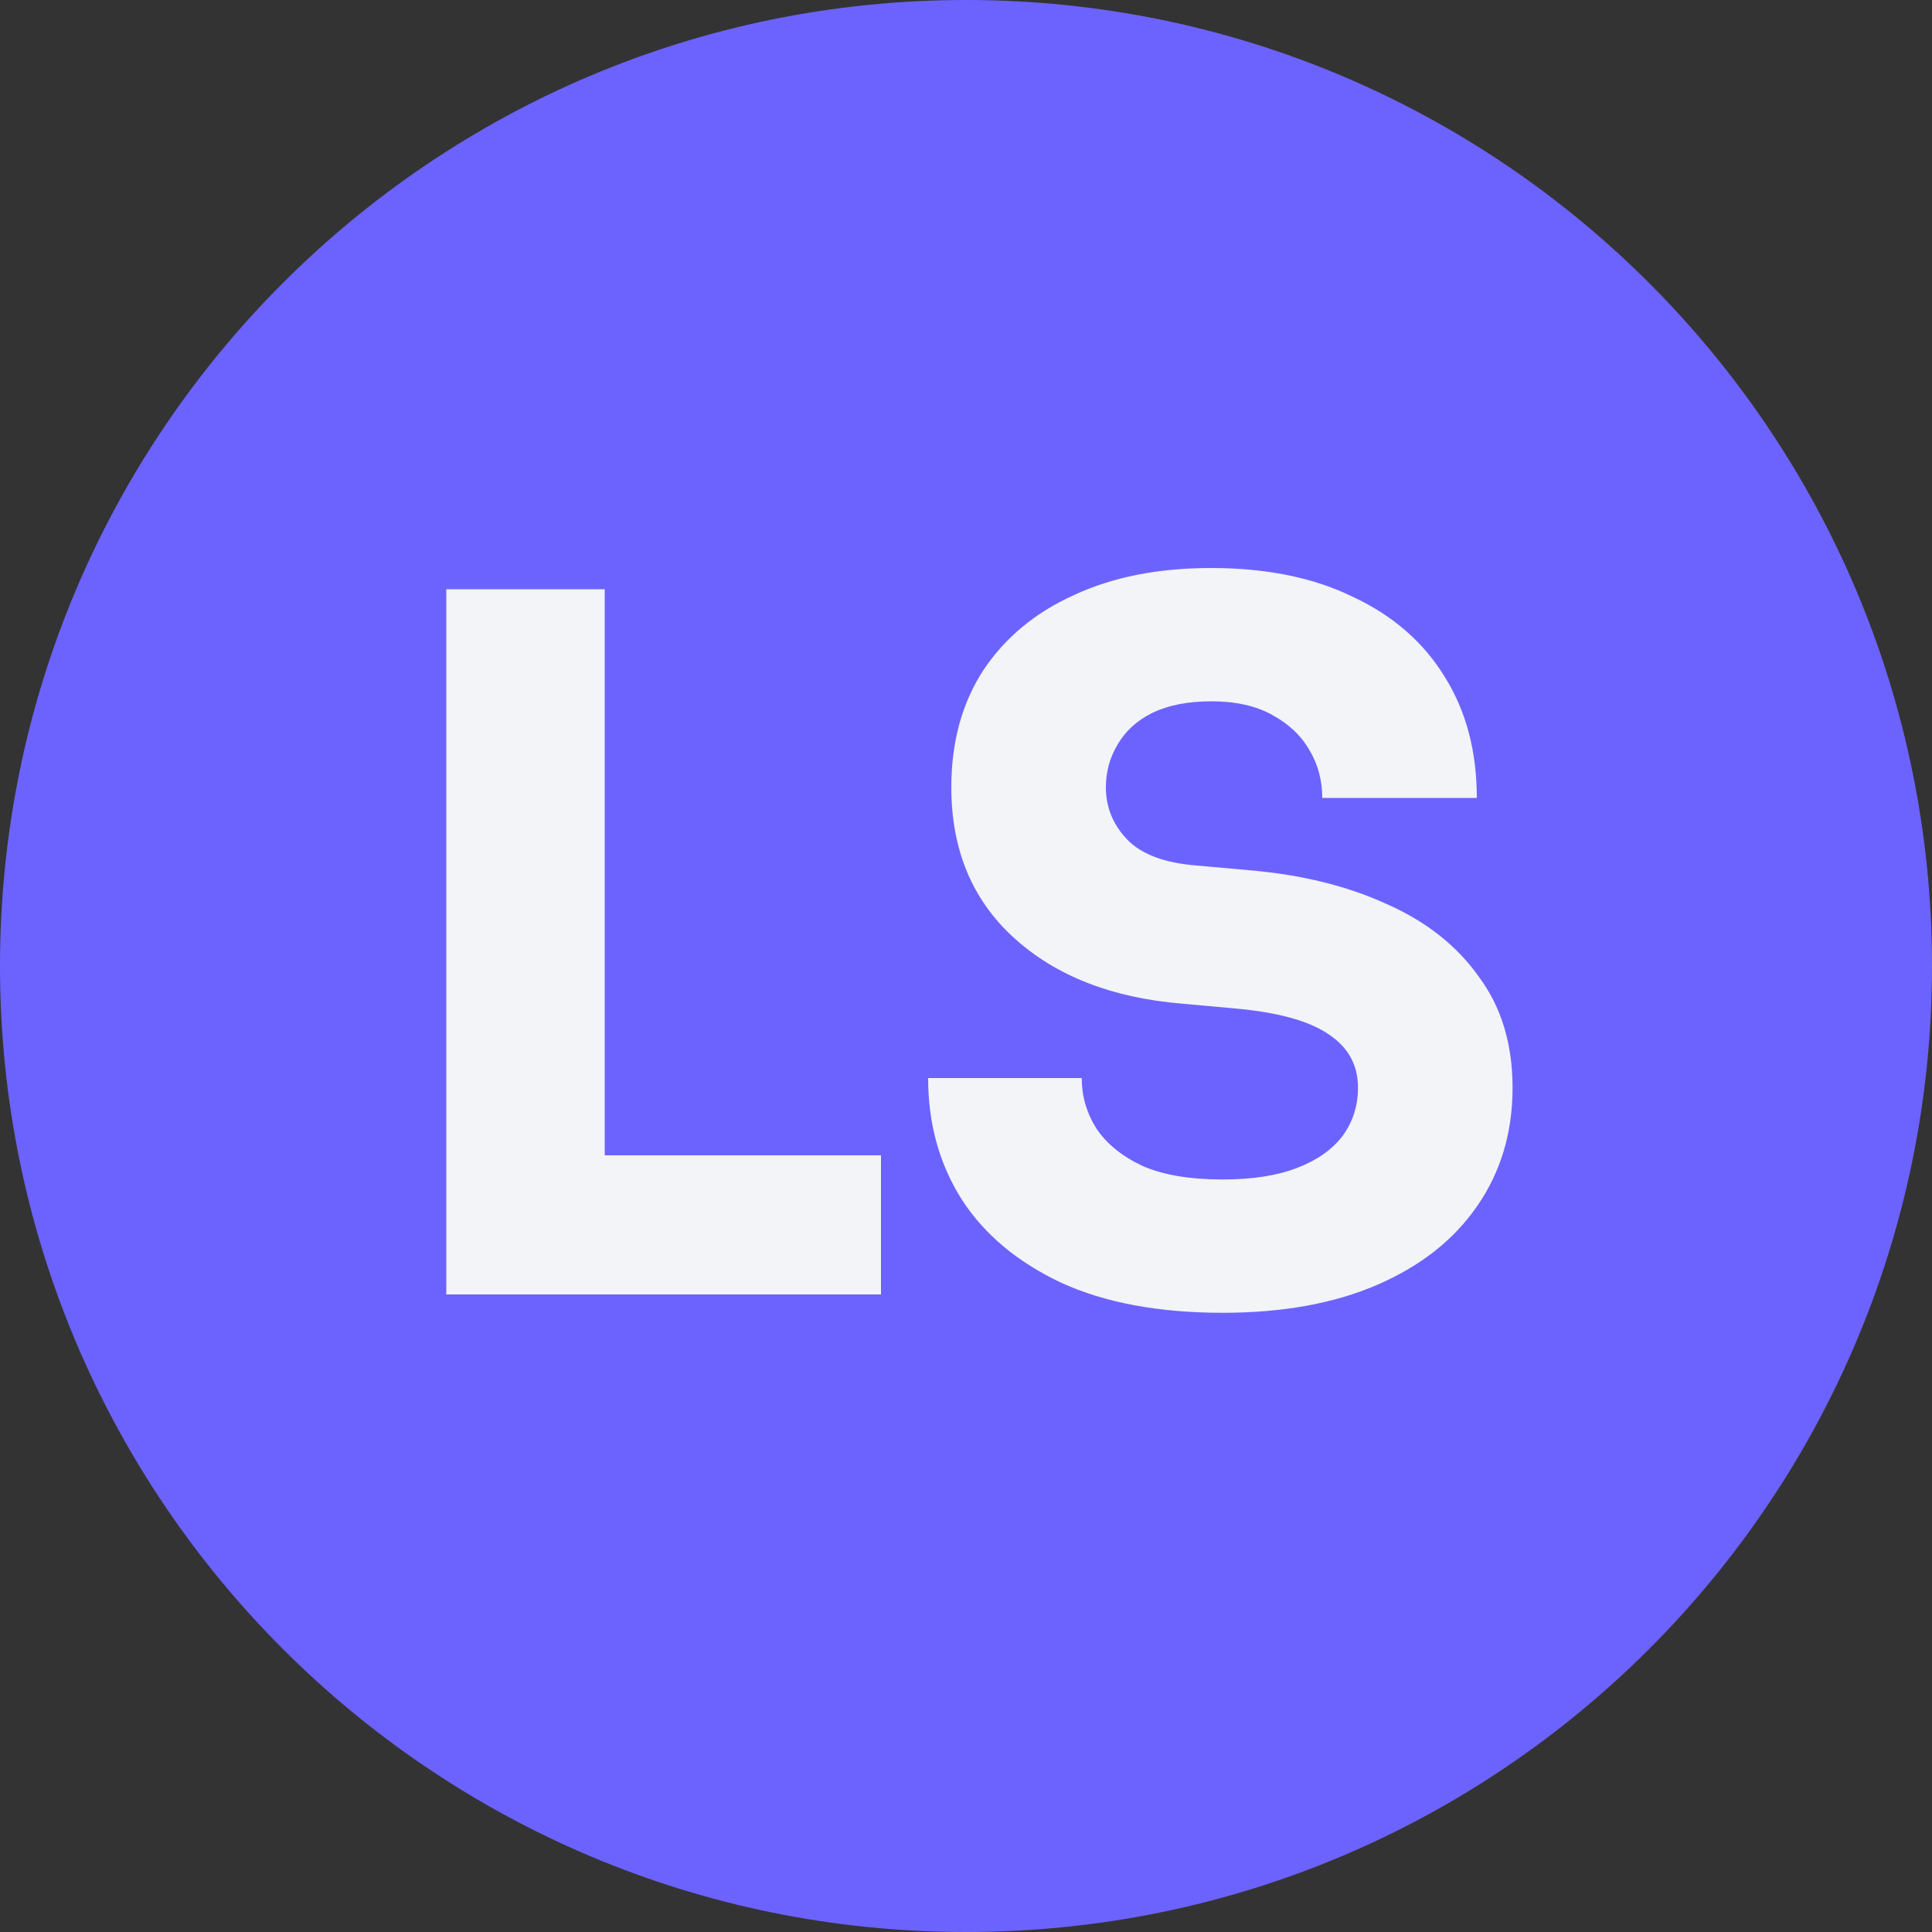
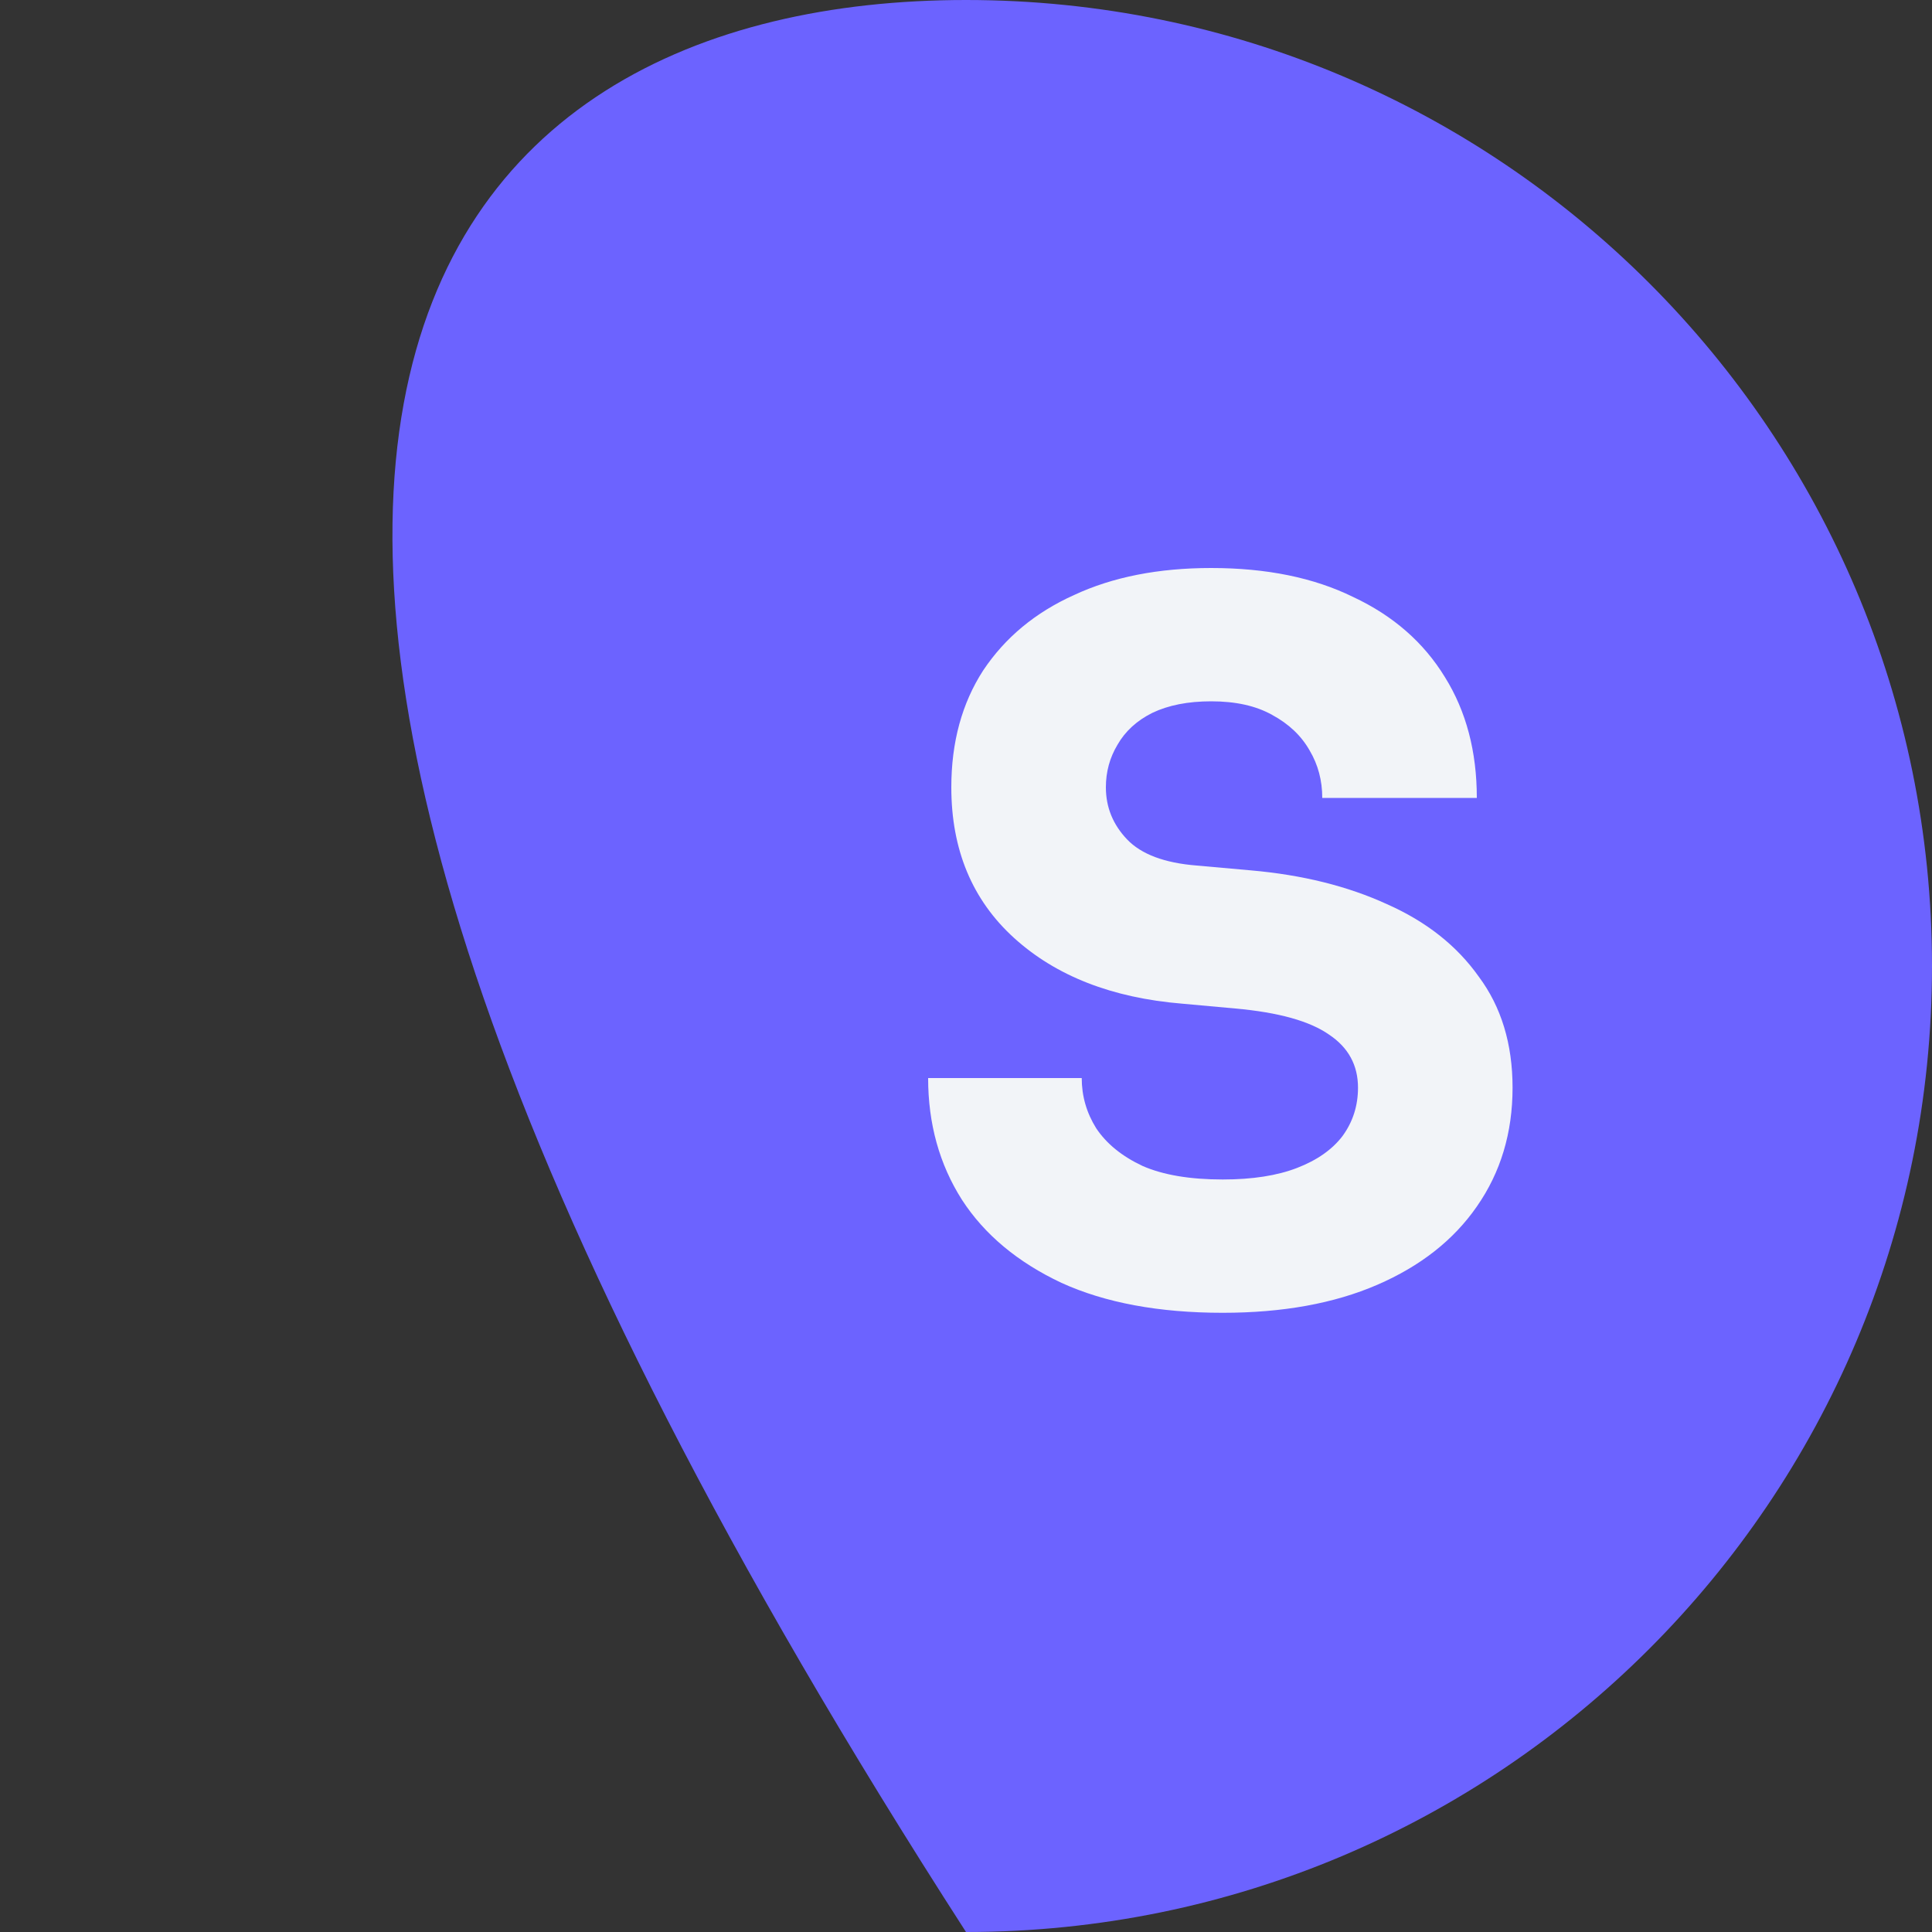
<svg xmlns="http://www.w3.org/2000/svg" width="100" height="100" viewBox="0 0 100 100" fill="none">
  <rect x="0" y="0" width="100" height="100" fill="#333333" stroke="none" />
-   <path d="M100 50C100 77.614 77.614 100 50 100C22.386 100 0 77.614 0 50C0 22.386 22.386 0 50 0C77.614 0 100 22.386 100 50Z" fill="#6C63FF" />
-   <path d="M23.1 67V30.5H31.3V67H23.1ZM30.3 67V59.8H45.6V67H30.3Z" fill="#F2F4F8" />
+   <path d="M100 50C100 77.614 77.614 100 50 100C0 22.386 22.386 0 50 0C77.614 0 100 22.386 100 50Z" fill="#6C63FF" />
  <path d="M63.29 67.95C59.99 67.95 57.207 67.433 54.94 66.4C52.674 65.333 50.957 63.9 49.79 62.1C48.624 60.267 48.04 58.167 48.04 55.8H55.99C55.99 56.733 56.24 57.6 56.74 58.4C57.274 59.2 58.074 59.85 59.14 60.35C60.207 60.817 61.59 61.05 63.29 61.05C64.824 61.05 66.107 60.85 67.14 60.45C68.174 60.05 68.957 59.5 69.49 58.8C70.024 58.067 70.29 57.233 70.29 56.3C70.29 55.133 69.79 54.217 68.79 53.55C67.79 52.85 66.174 52.4 63.94 52.2L61.19 51.95C57.557 51.65 54.657 50.517 52.49 48.55C50.324 46.583 49.24 43.983 49.24 40.75C49.24 38.417 49.79 36.4 50.89 34.7C52.024 33 53.59 31.7 55.59 30.8C57.59 29.867 59.957 29.4 62.69 29.4C65.557 29.4 68.007 29.9 70.04 30.9C72.107 31.867 73.69 33.25 74.79 35.05C75.89 36.817 76.44 38.9 76.44 41.3H68.44C68.44 40.4 68.224 39.583 67.79 38.85C67.357 38.083 66.707 37.467 65.84 37C65.007 36.533 63.957 36.3 62.69 36.3C61.49 36.3 60.474 36.5 59.64 36.9C58.84 37.3 58.24 37.85 57.84 38.55C57.44 39.217 57.24 39.95 57.24 40.75C57.24 41.783 57.607 42.683 58.34 43.45C59.074 44.217 60.274 44.667 61.94 44.8L64.74 45.05C67.407 45.283 69.757 45.867 71.79 46.8C73.824 47.7 75.407 48.95 76.54 50.55C77.707 52.117 78.29 54.033 78.29 56.3C78.29 58.633 77.674 60.683 76.44 62.45C75.24 64.183 73.524 65.533 71.29 66.5C69.057 67.467 66.39 67.95 63.29 67.95Z" fill="#F2F4F8" />
</svg>